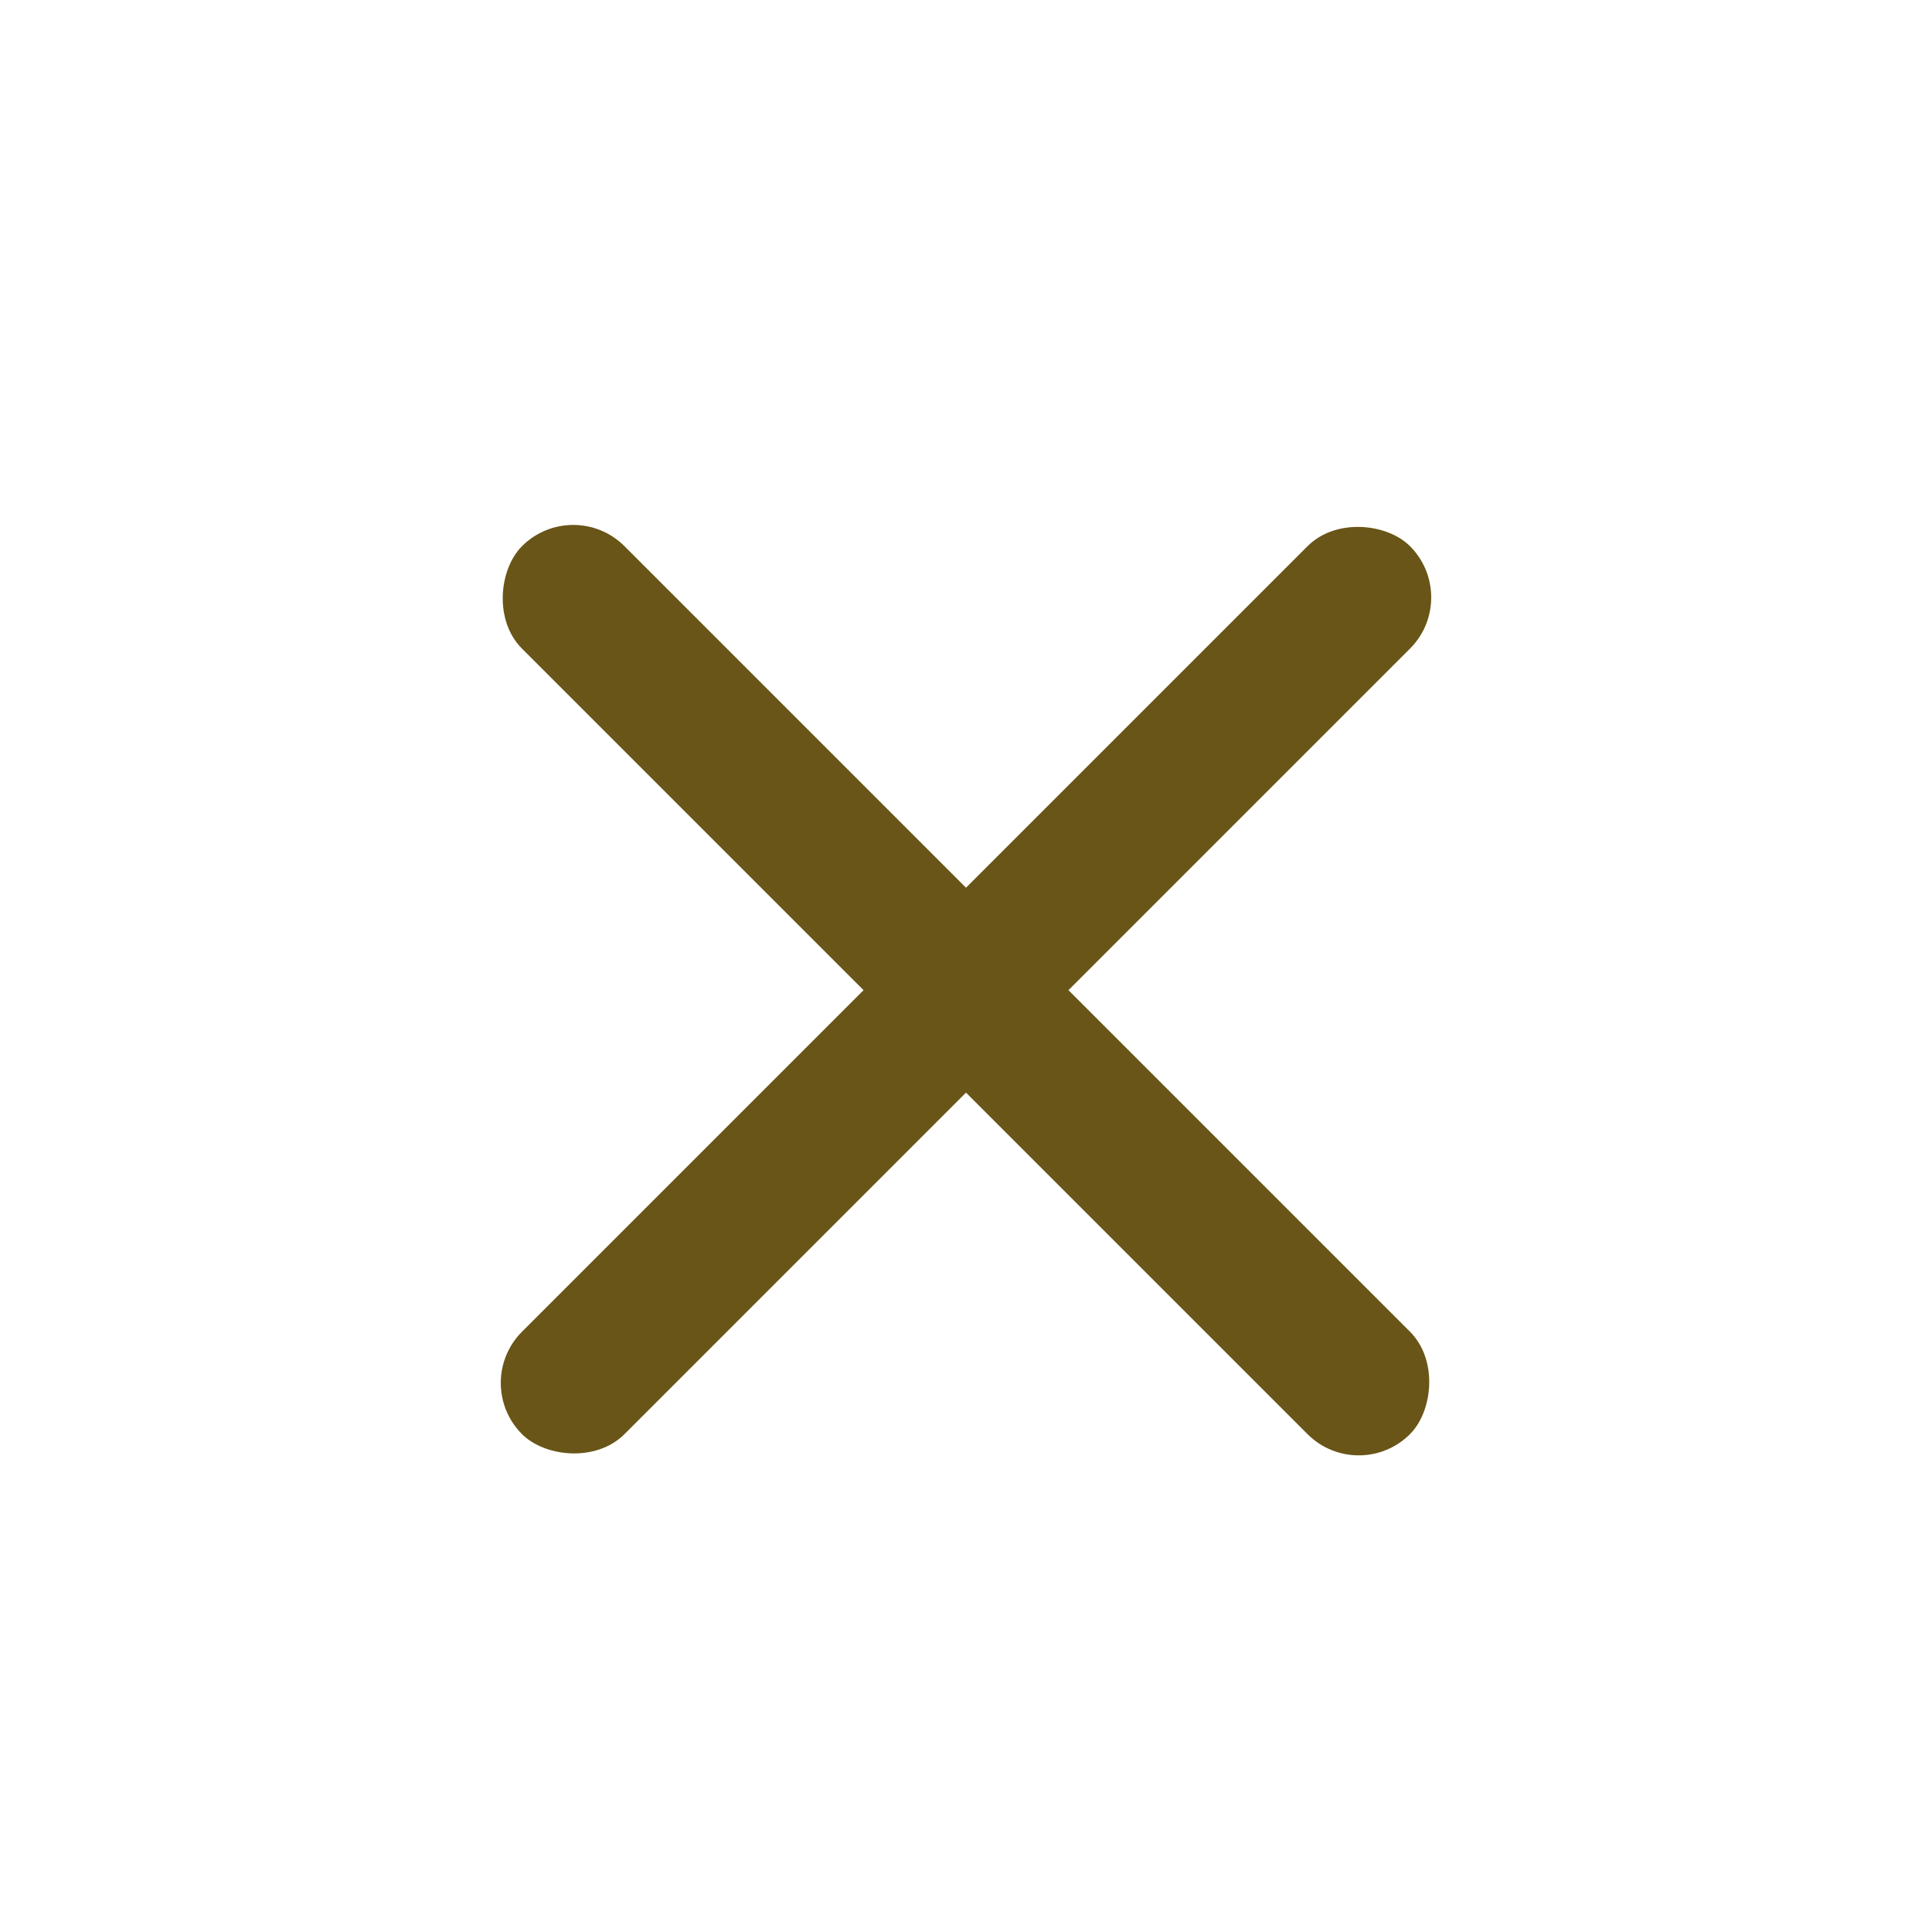
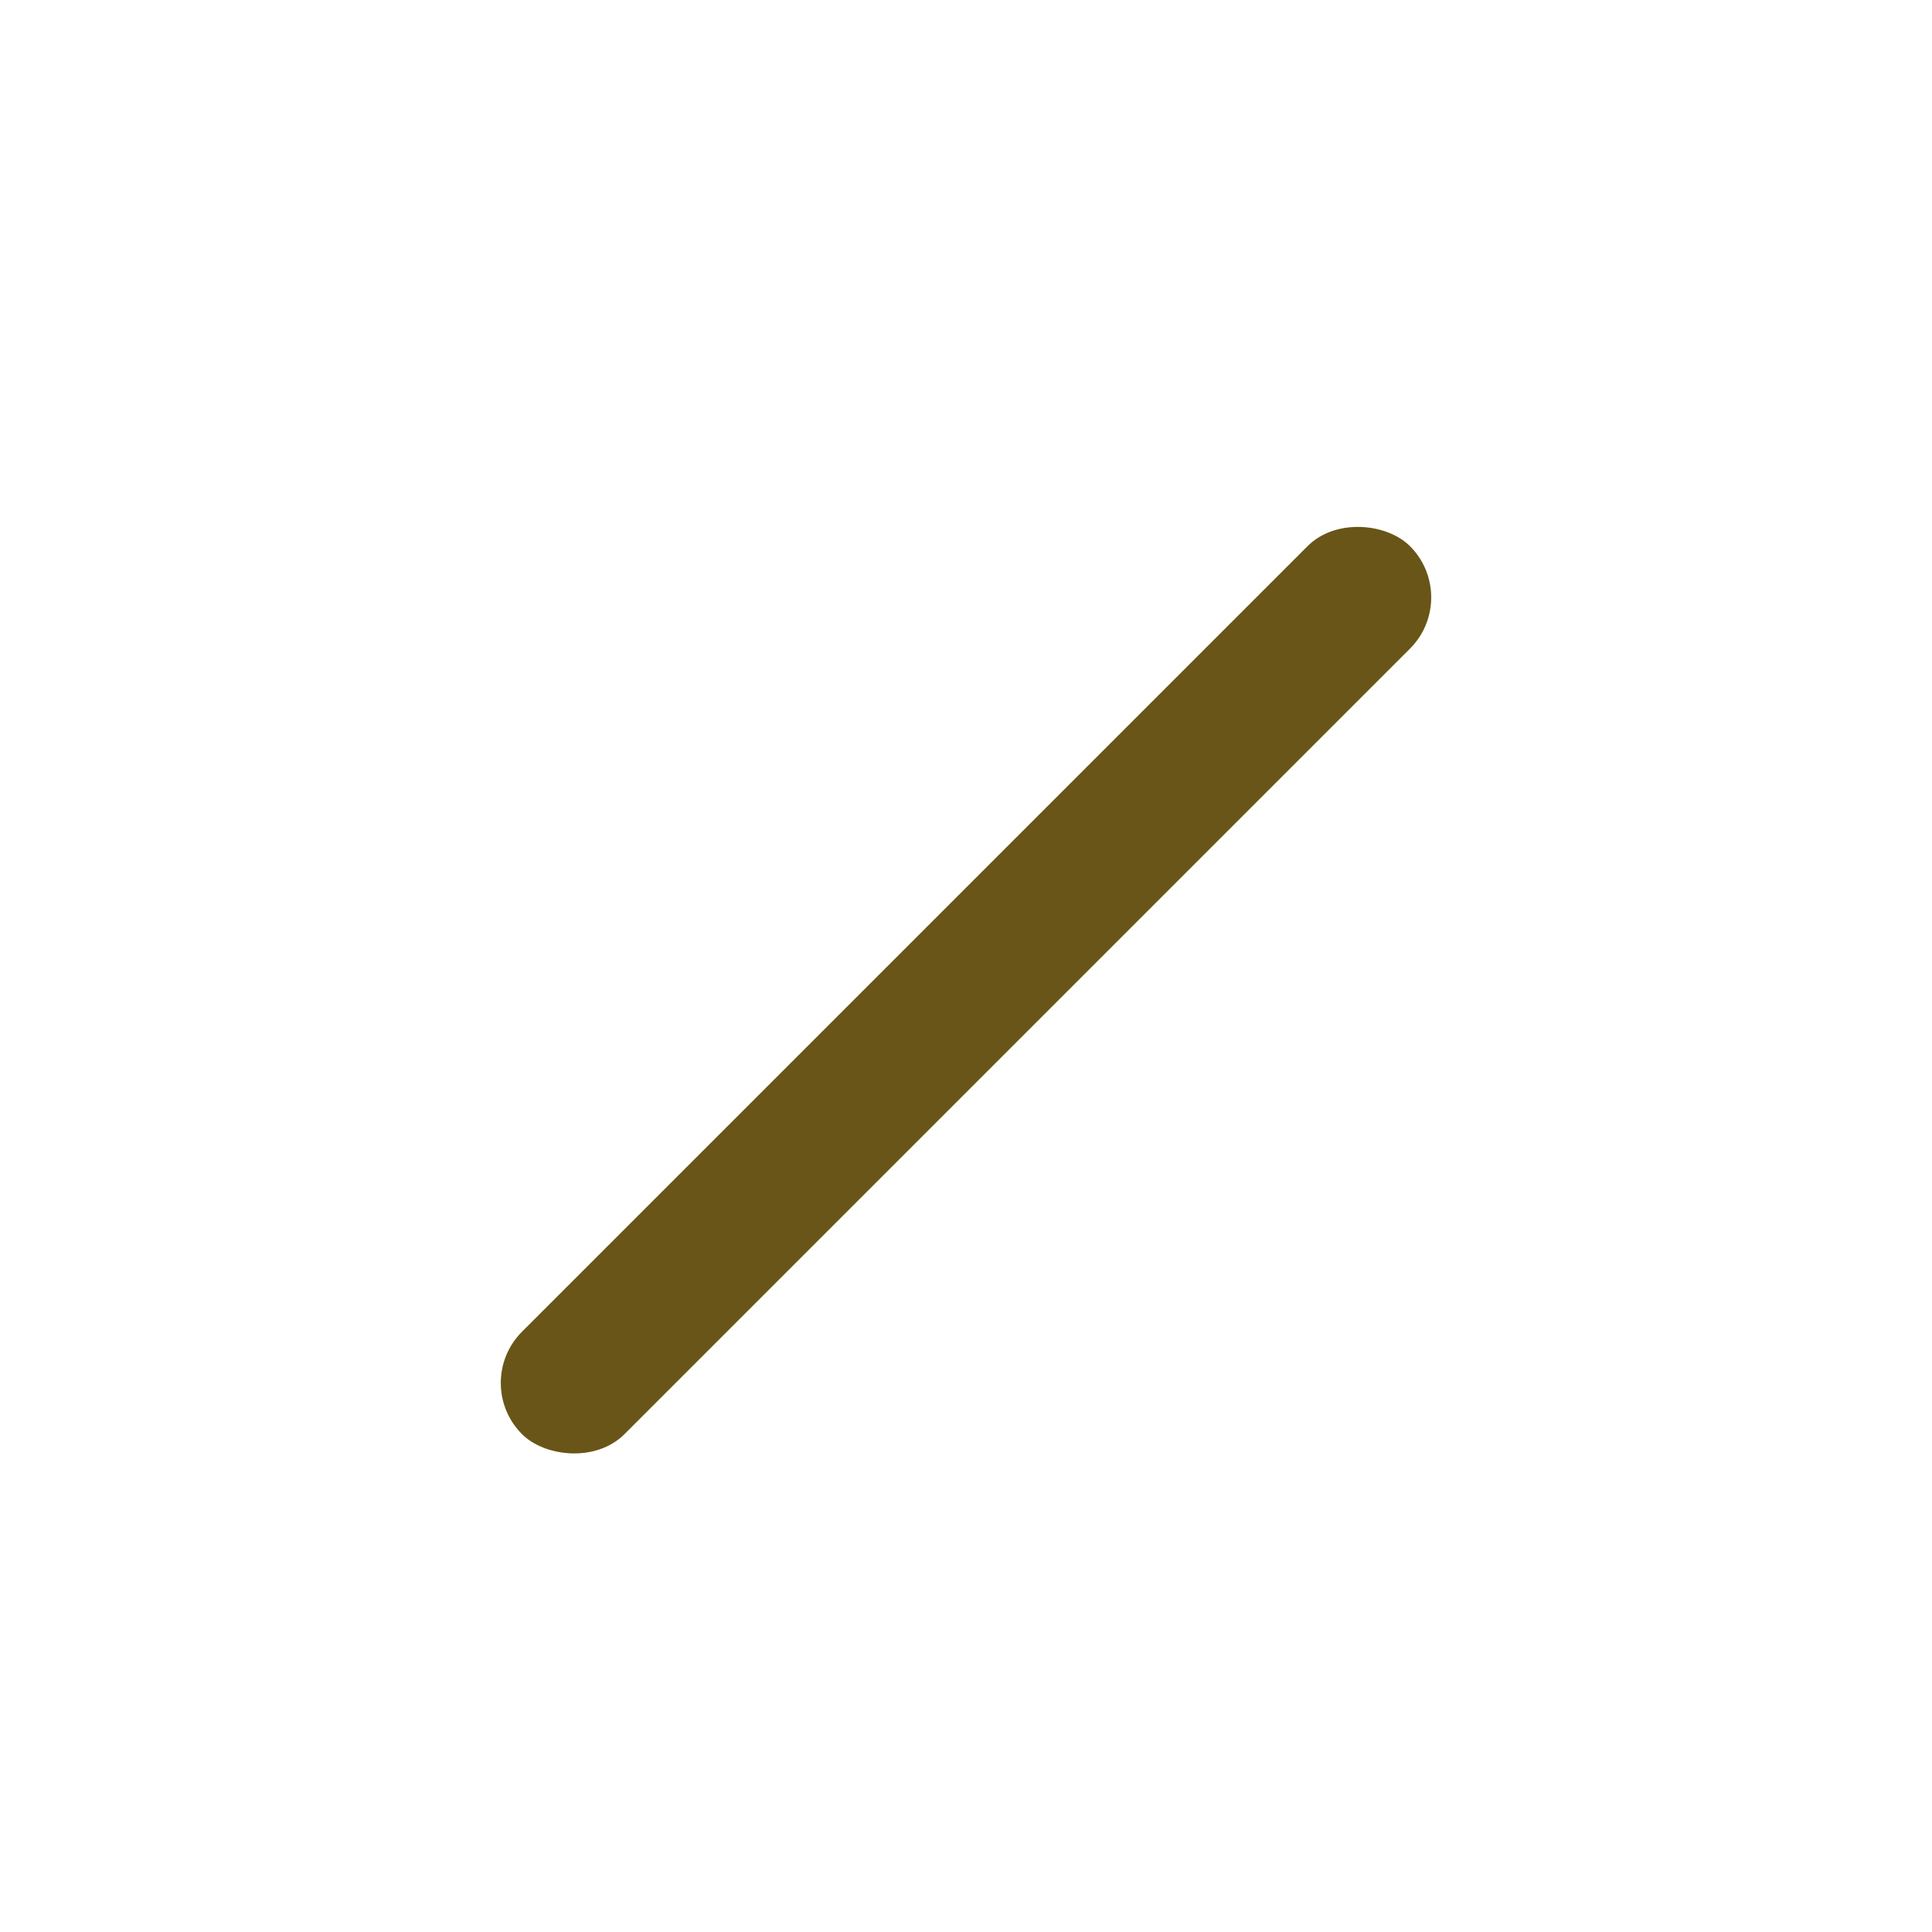
<svg xmlns="http://www.w3.org/2000/svg" width="40" height="40" viewBox="0 0 40 40" fill="none">
-   <rect x="11.868" y="10.247" width="26" height="3" rx="1.5" transform="rotate(45 11.868 10.247)" fill="#695517" />
  <rect x="9.747" y="28.632" width="26" height="3" rx="1.5" transform="rotate(-45 9.747 28.632)" fill="#695517" />
</svg>